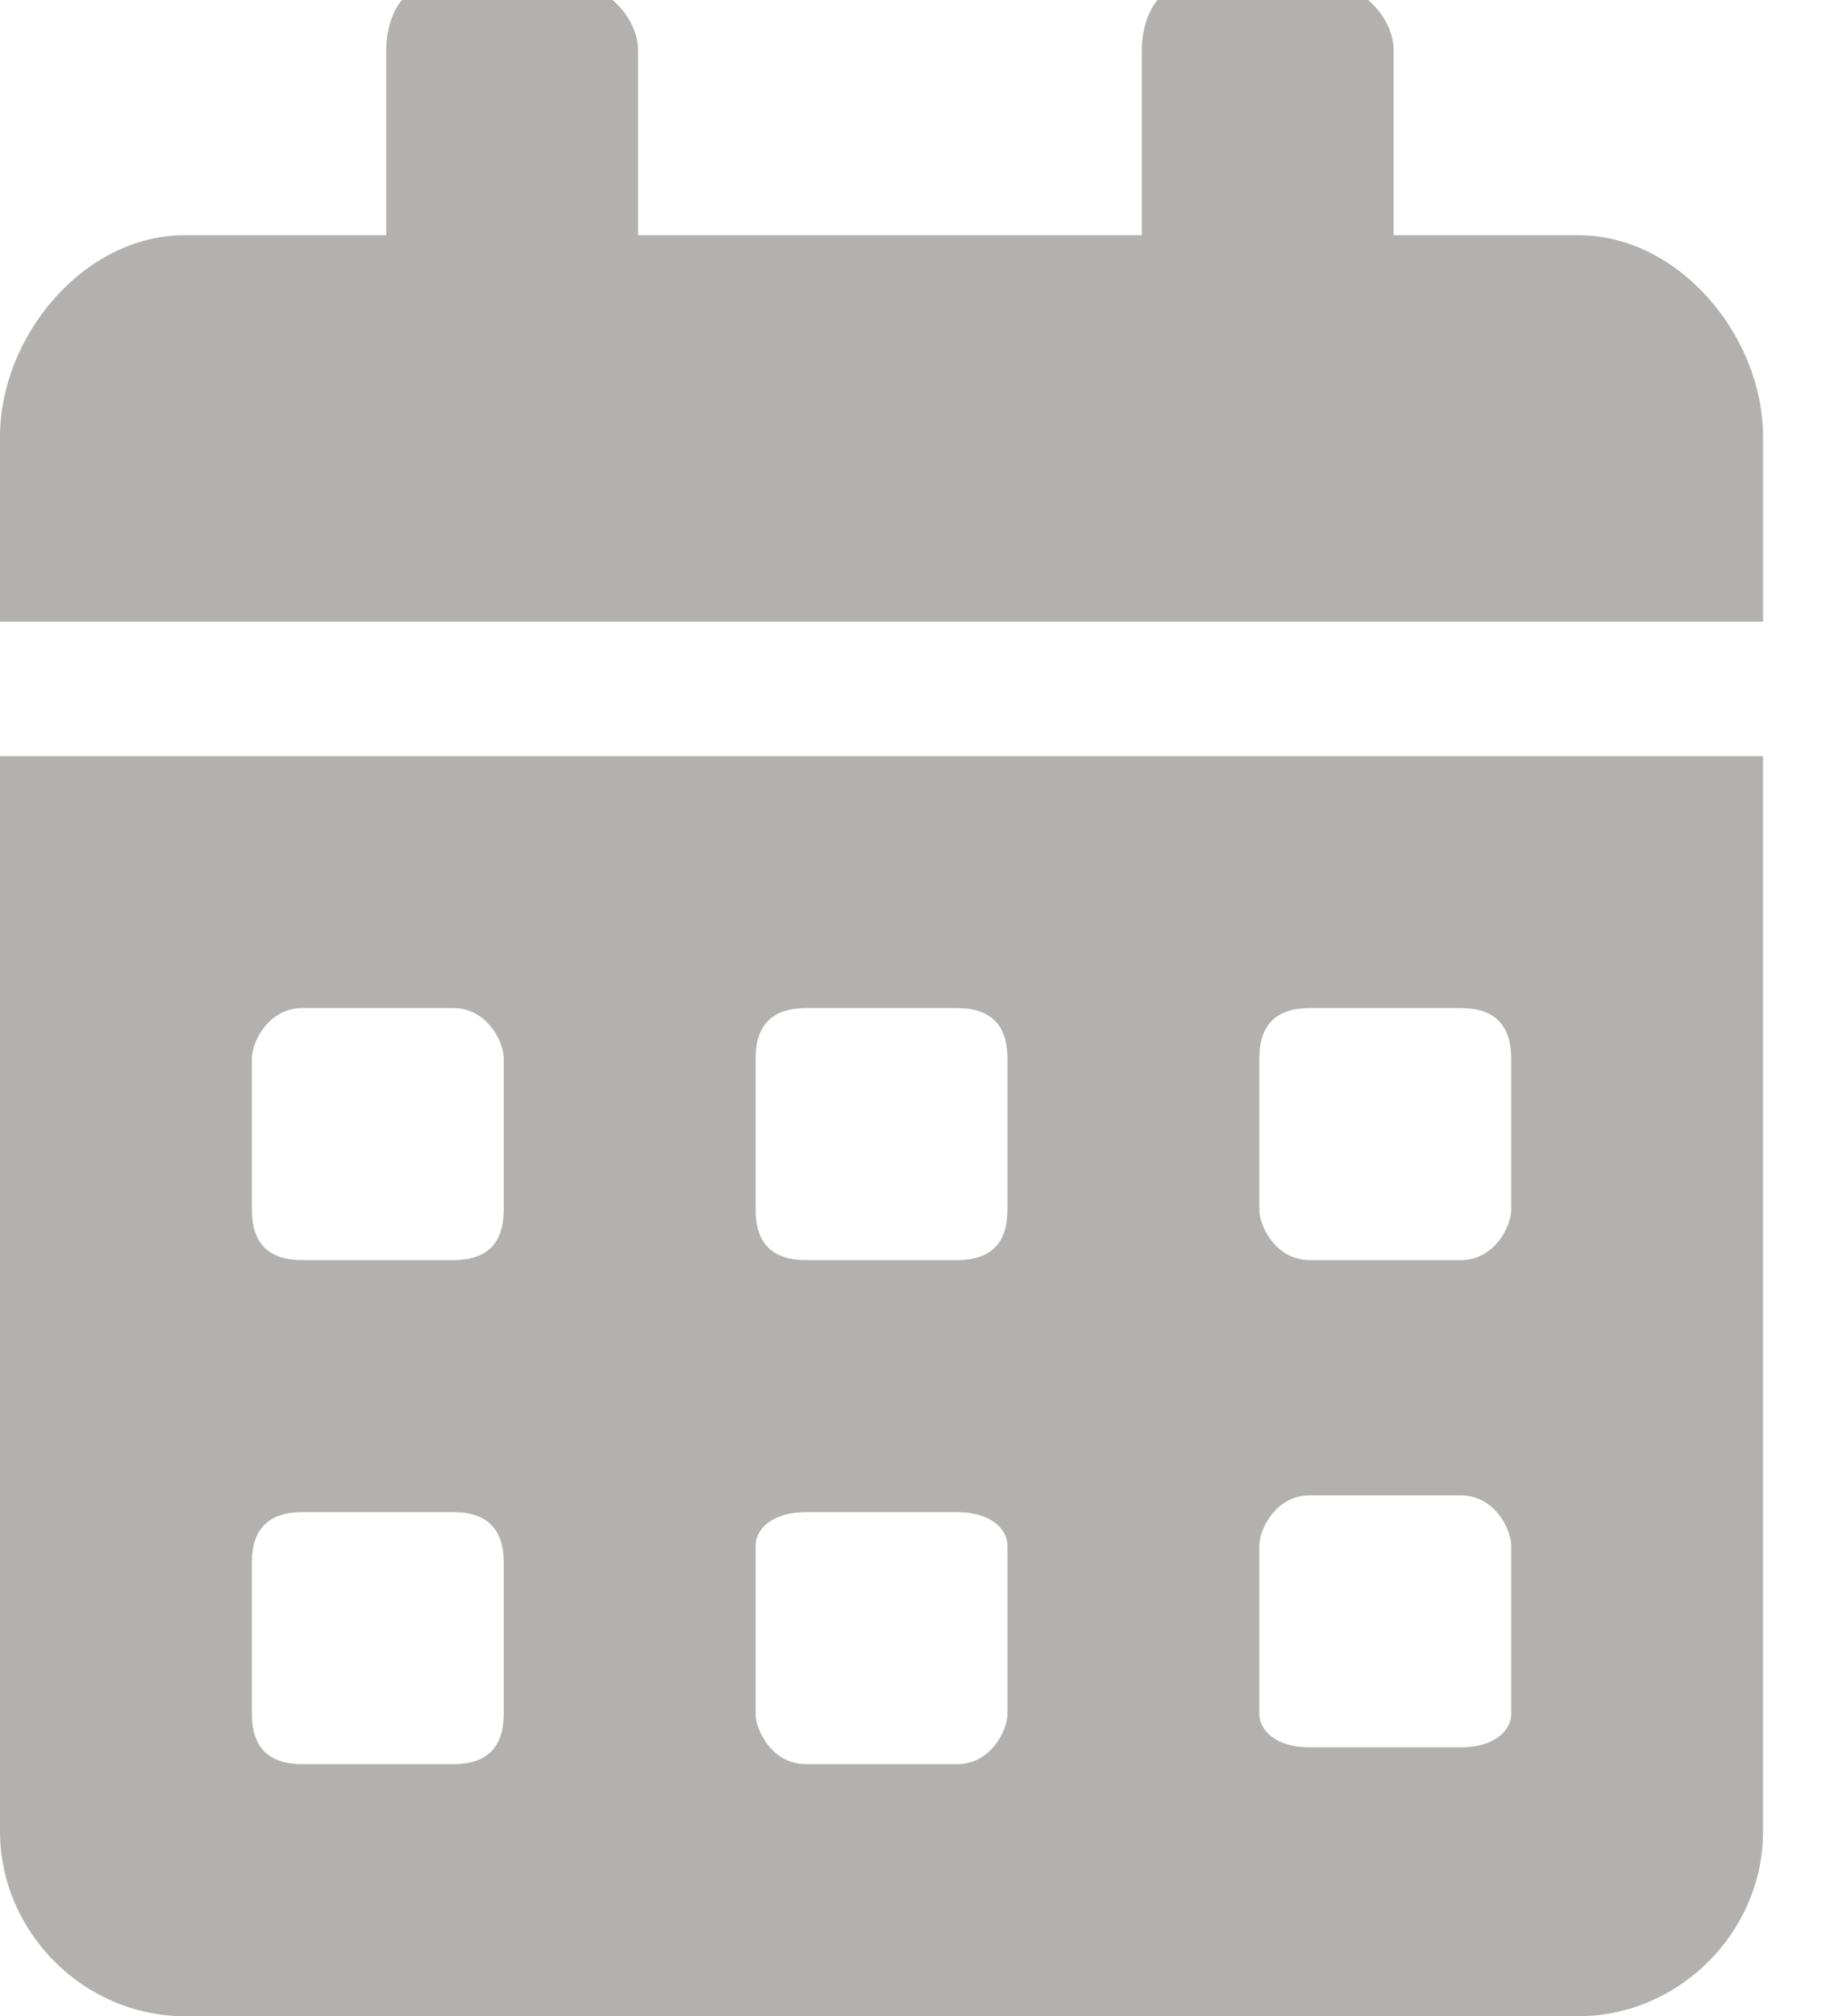
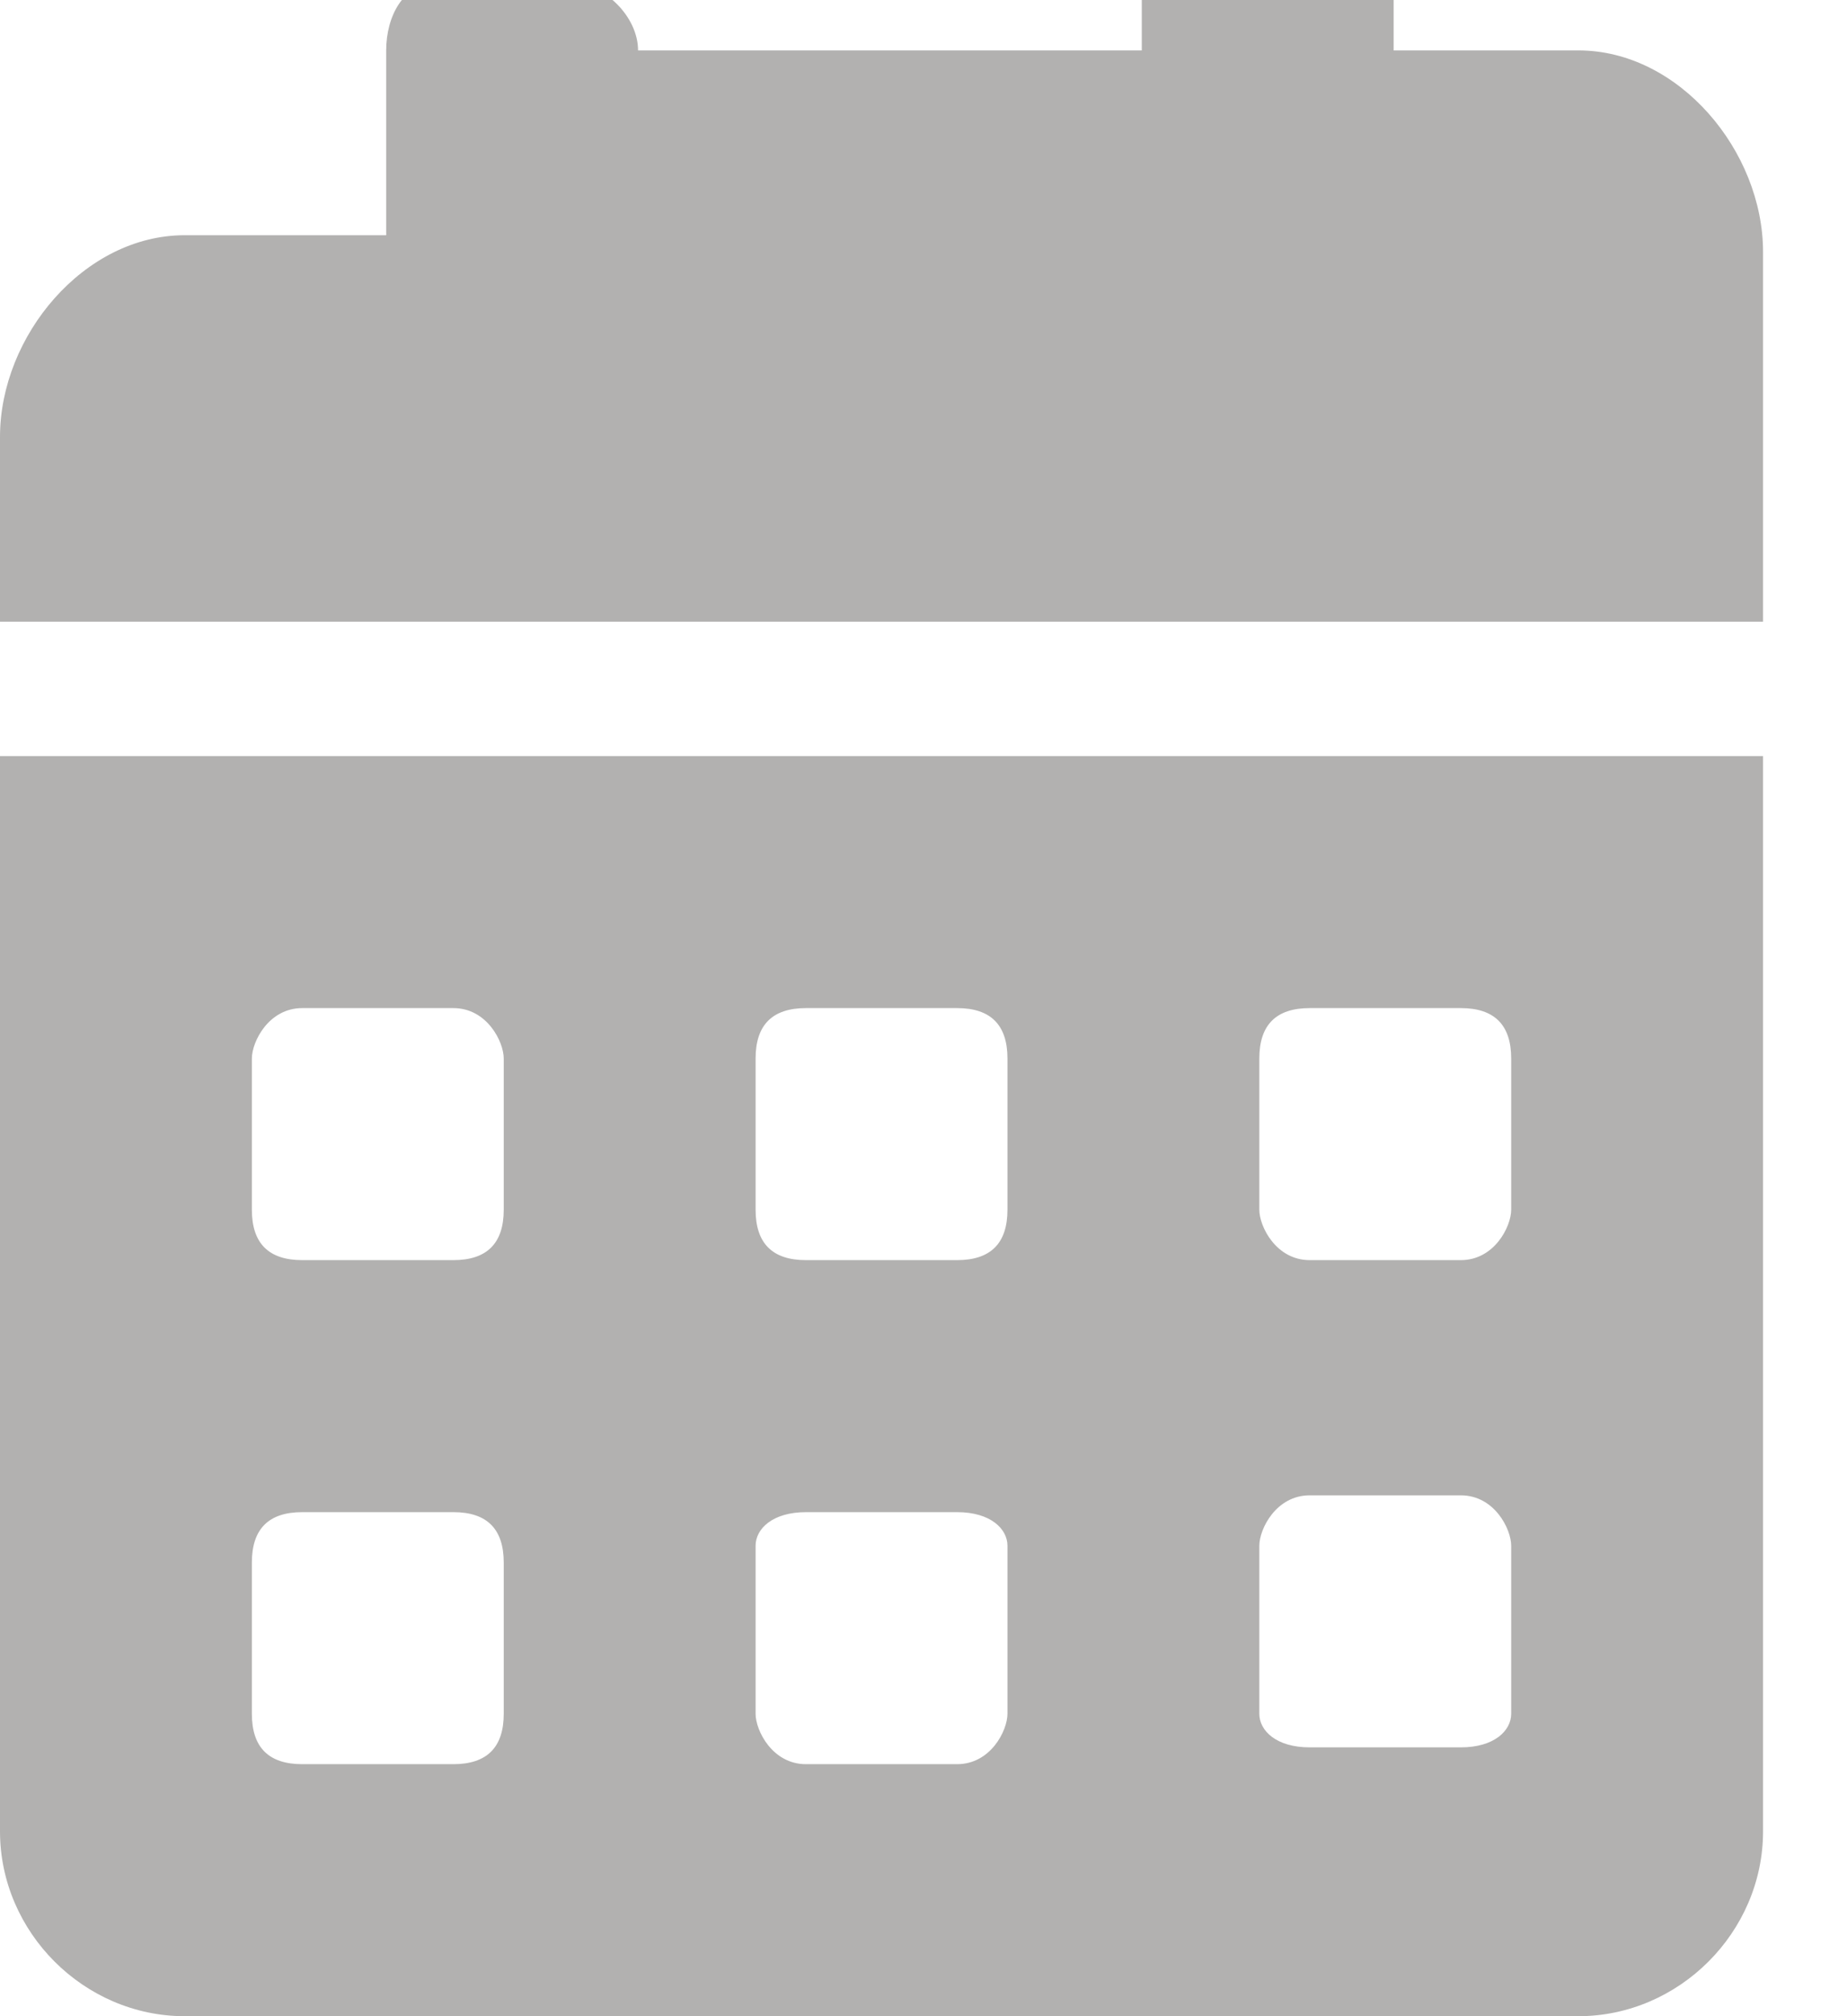
<svg xmlns="http://www.w3.org/2000/svg" version="1.2" viewBox="0 0 11 12" width="11" height="12">
  <style>.a{fill:#b2b1b0}</style>
-   <path fill-rule="evenodd" class="a" d="m0 4.5h10.5v6.4c0 0.6-0.5 1.1-1.1 1.1h-8.3c-0.6 0-1.1-0.5-1.1-1.1zm7.5 2.7c0 0.1 0.1 0.3 0.3 0.3h0.9c0.2 0 0.3-0.2 0.3-0.3v-0.9c0-0.2-0.1-0.3-0.3-0.3h-0.9c-0.2 0-0.3 0.1-0.3 0.3zm0 3c0 0.1 0.1 0.2 0.3 0.2h0.9c0.2 0 0.3-0.1 0.3-0.2v-1c0-0.1-0.1-0.3-0.3-0.3h-0.9c-0.2 0-0.3 0.2-0.3 0.3zm-3-3c0 0.2 0.1 0.3 0.3 0.3h0.9c0.2 0 0.3-0.1 0.3-0.3v-0.9c0-0.2-0.1-0.3-0.3-0.3h-0.9c-0.2 0-0.3 0.1-0.3 0.3zm0 3c0 0.1 0.1 0.3 0.3 0.3h0.9c0.2 0 0.3-0.2 0.3-0.3v-1c0-0.1-0.1-0.2-0.3-0.2h-0.9c-0.2 0-0.3 0.1-0.3 0.2zm-3-3c0 0.2 0.1 0.3 0.3 0.3h0.9c0.2 0 0.3-0.1 0.3-0.3v-0.9c0-0.1-0.1-0.3-0.3-0.3h-0.9c-0.2 0-0.3 0.2-0.3 0.3zm0 3c0 0.2 0.1 0.3 0.3 0.3h0.9c0.2 0 0.3-0.1 0.3-0.3v-0.9c0-0.2-0.1-0.3-0.3-0.3h-0.9c-0.2 0-0.3 0.1-0.3 0.3zm9-7.6v1.1h-10.5v-1.1c0-0.6 0.5-1.2 1.1-1.2h1.2v-1.1c0-0.2 0.1-0.4 0.3-0.4h0.8c0.2 0 0.4 0.2 0.4 0.4v1.1h3v-1.1c0-0.2 0.1-0.4 0.3-0.4h0.8c0.2 0 0.4 0.2 0.4 0.4v1.1h1.1c0.6 0 1.1 0.6 1.1 1.2z" />
+   <path fill-rule="evenodd" class="a" d="m0 4.5h10.5v6.4c0 0.6-0.5 1.1-1.1 1.1h-8.3c-0.6 0-1.1-0.5-1.1-1.1zm7.5 2.7c0 0.1 0.1 0.3 0.3 0.3h0.9c0.2 0 0.3-0.2 0.3-0.3v-0.9c0-0.2-0.1-0.3-0.3-0.3h-0.9c-0.2 0-0.3 0.1-0.3 0.3zm0 3c0 0.1 0.1 0.2 0.3 0.2h0.9c0.2 0 0.3-0.1 0.3-0.2v-1c0-0.1-0.1-0.3-0.3-0.3h-0.9c-0.2 0-0.3 0.2-0.3 0.3zm-3-3c0 0.2 0.1 0.3 0.3 0.3h0.9c0.2 0 0.3-0.1 0.3-0.3v-0.9c0-0.2-0.1-0.3-0.3-0.3h-0.9c-0.2 0-0.3 0.1-0.3 0.3zm0 3c0 0.1 0.1 0.3 0.3 0.3h0.9c0.2 0 0.3-0.2 0.3-0.3v-1c0-0.1-0.1-0.2-0.3-0.2h-0.9c-0.2 0-0.3 0.1-0.3 0.2zm-3-3c0 0.2 0.1 0.3 0.3 0.3h0.9c0.2 0 0.3-0.1 0.3-0.3v-0.9c0-0.1-0.1-0.3-0.3-0.3h-0.9c-0.2 0-0.3 0.2-0.3 0.3zm0 3c0 0.2 0.1 0.3 0.3 0.3h0.9c0.2 0 0.3-0.1 0.3-0.3v-0.9c0-0.2-0.1-0.3-0.3-0.3h-0.9c-0.2 0-0.3 0.1-0.3 0.3zm9-7.6v1.1h-10.5v-1.1c0-0.6 0.5-1.2 1.1-1.2h1.2v-1.1c0-0.2 0.1-0.4 0.3-0.4h0.8c0.2 0 0.4 0.2 0.4 0.4h3v-1.1c0-0.2 0.1-0.4 0.3-0.4h0.8c0.2 0 0.4 0.2 0.4 0.4v1.1h1.1c0.6 0 1.1 0.6 1.1 1.2z" />
</svg>